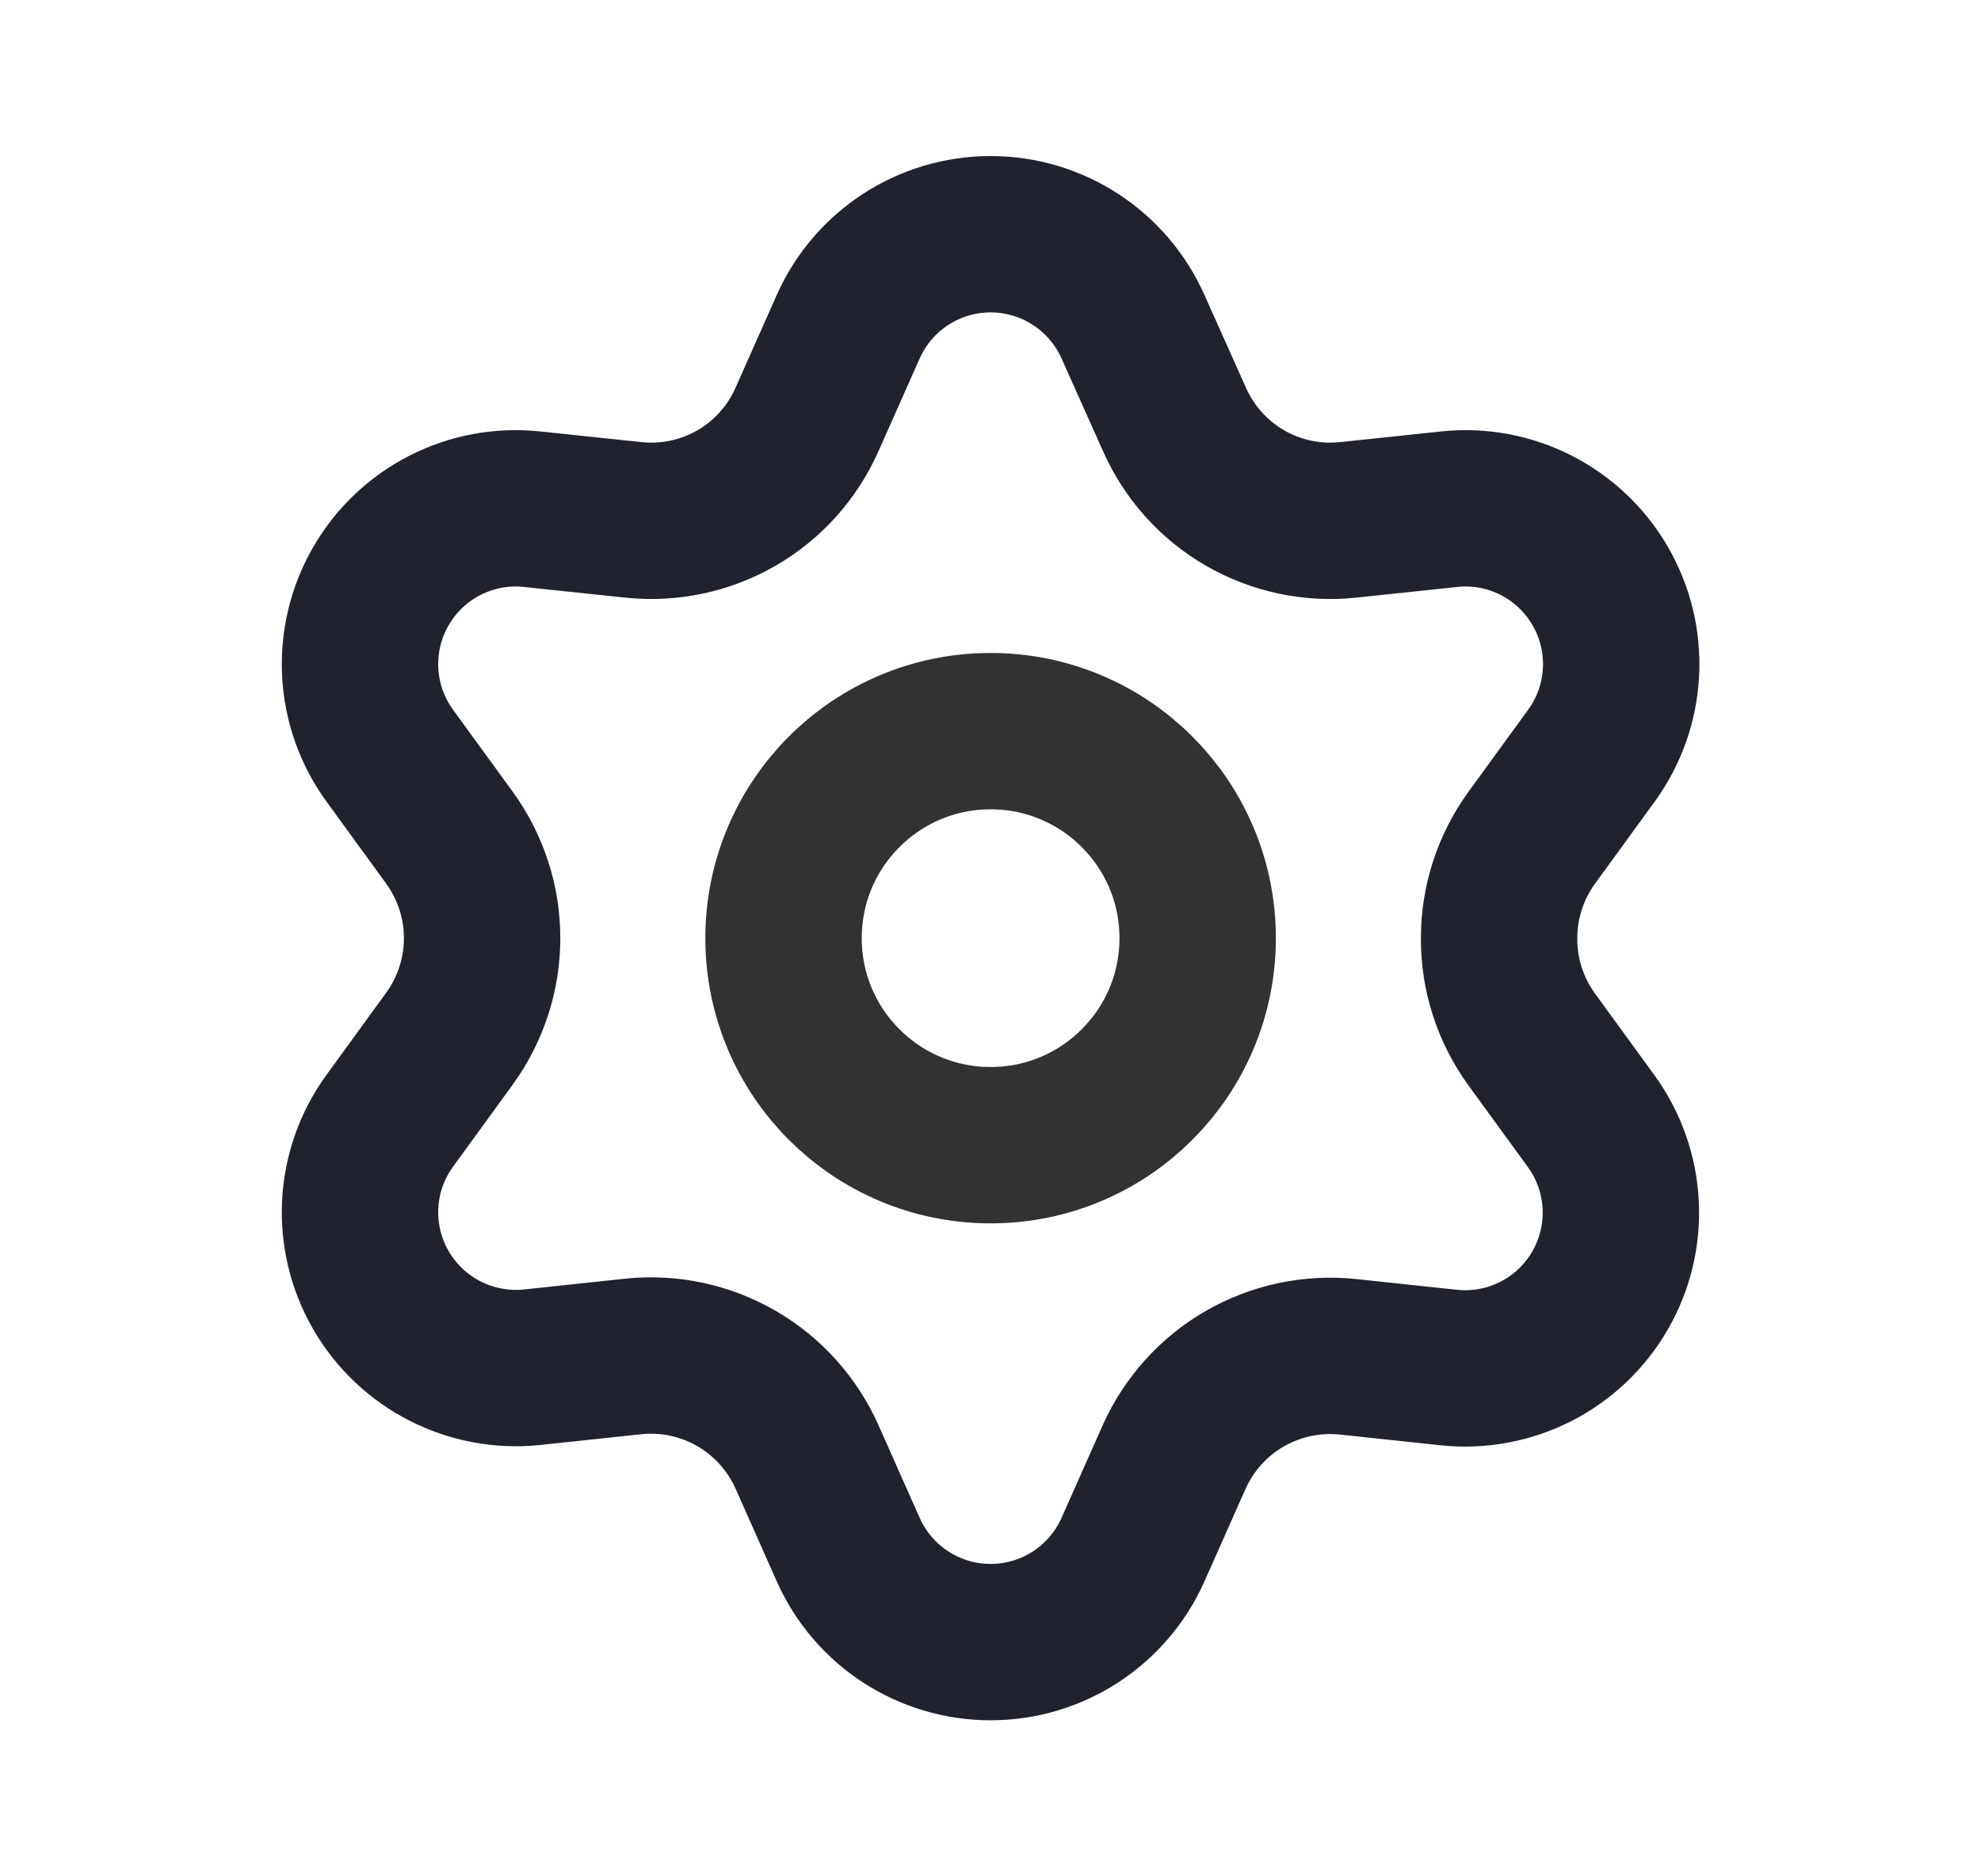
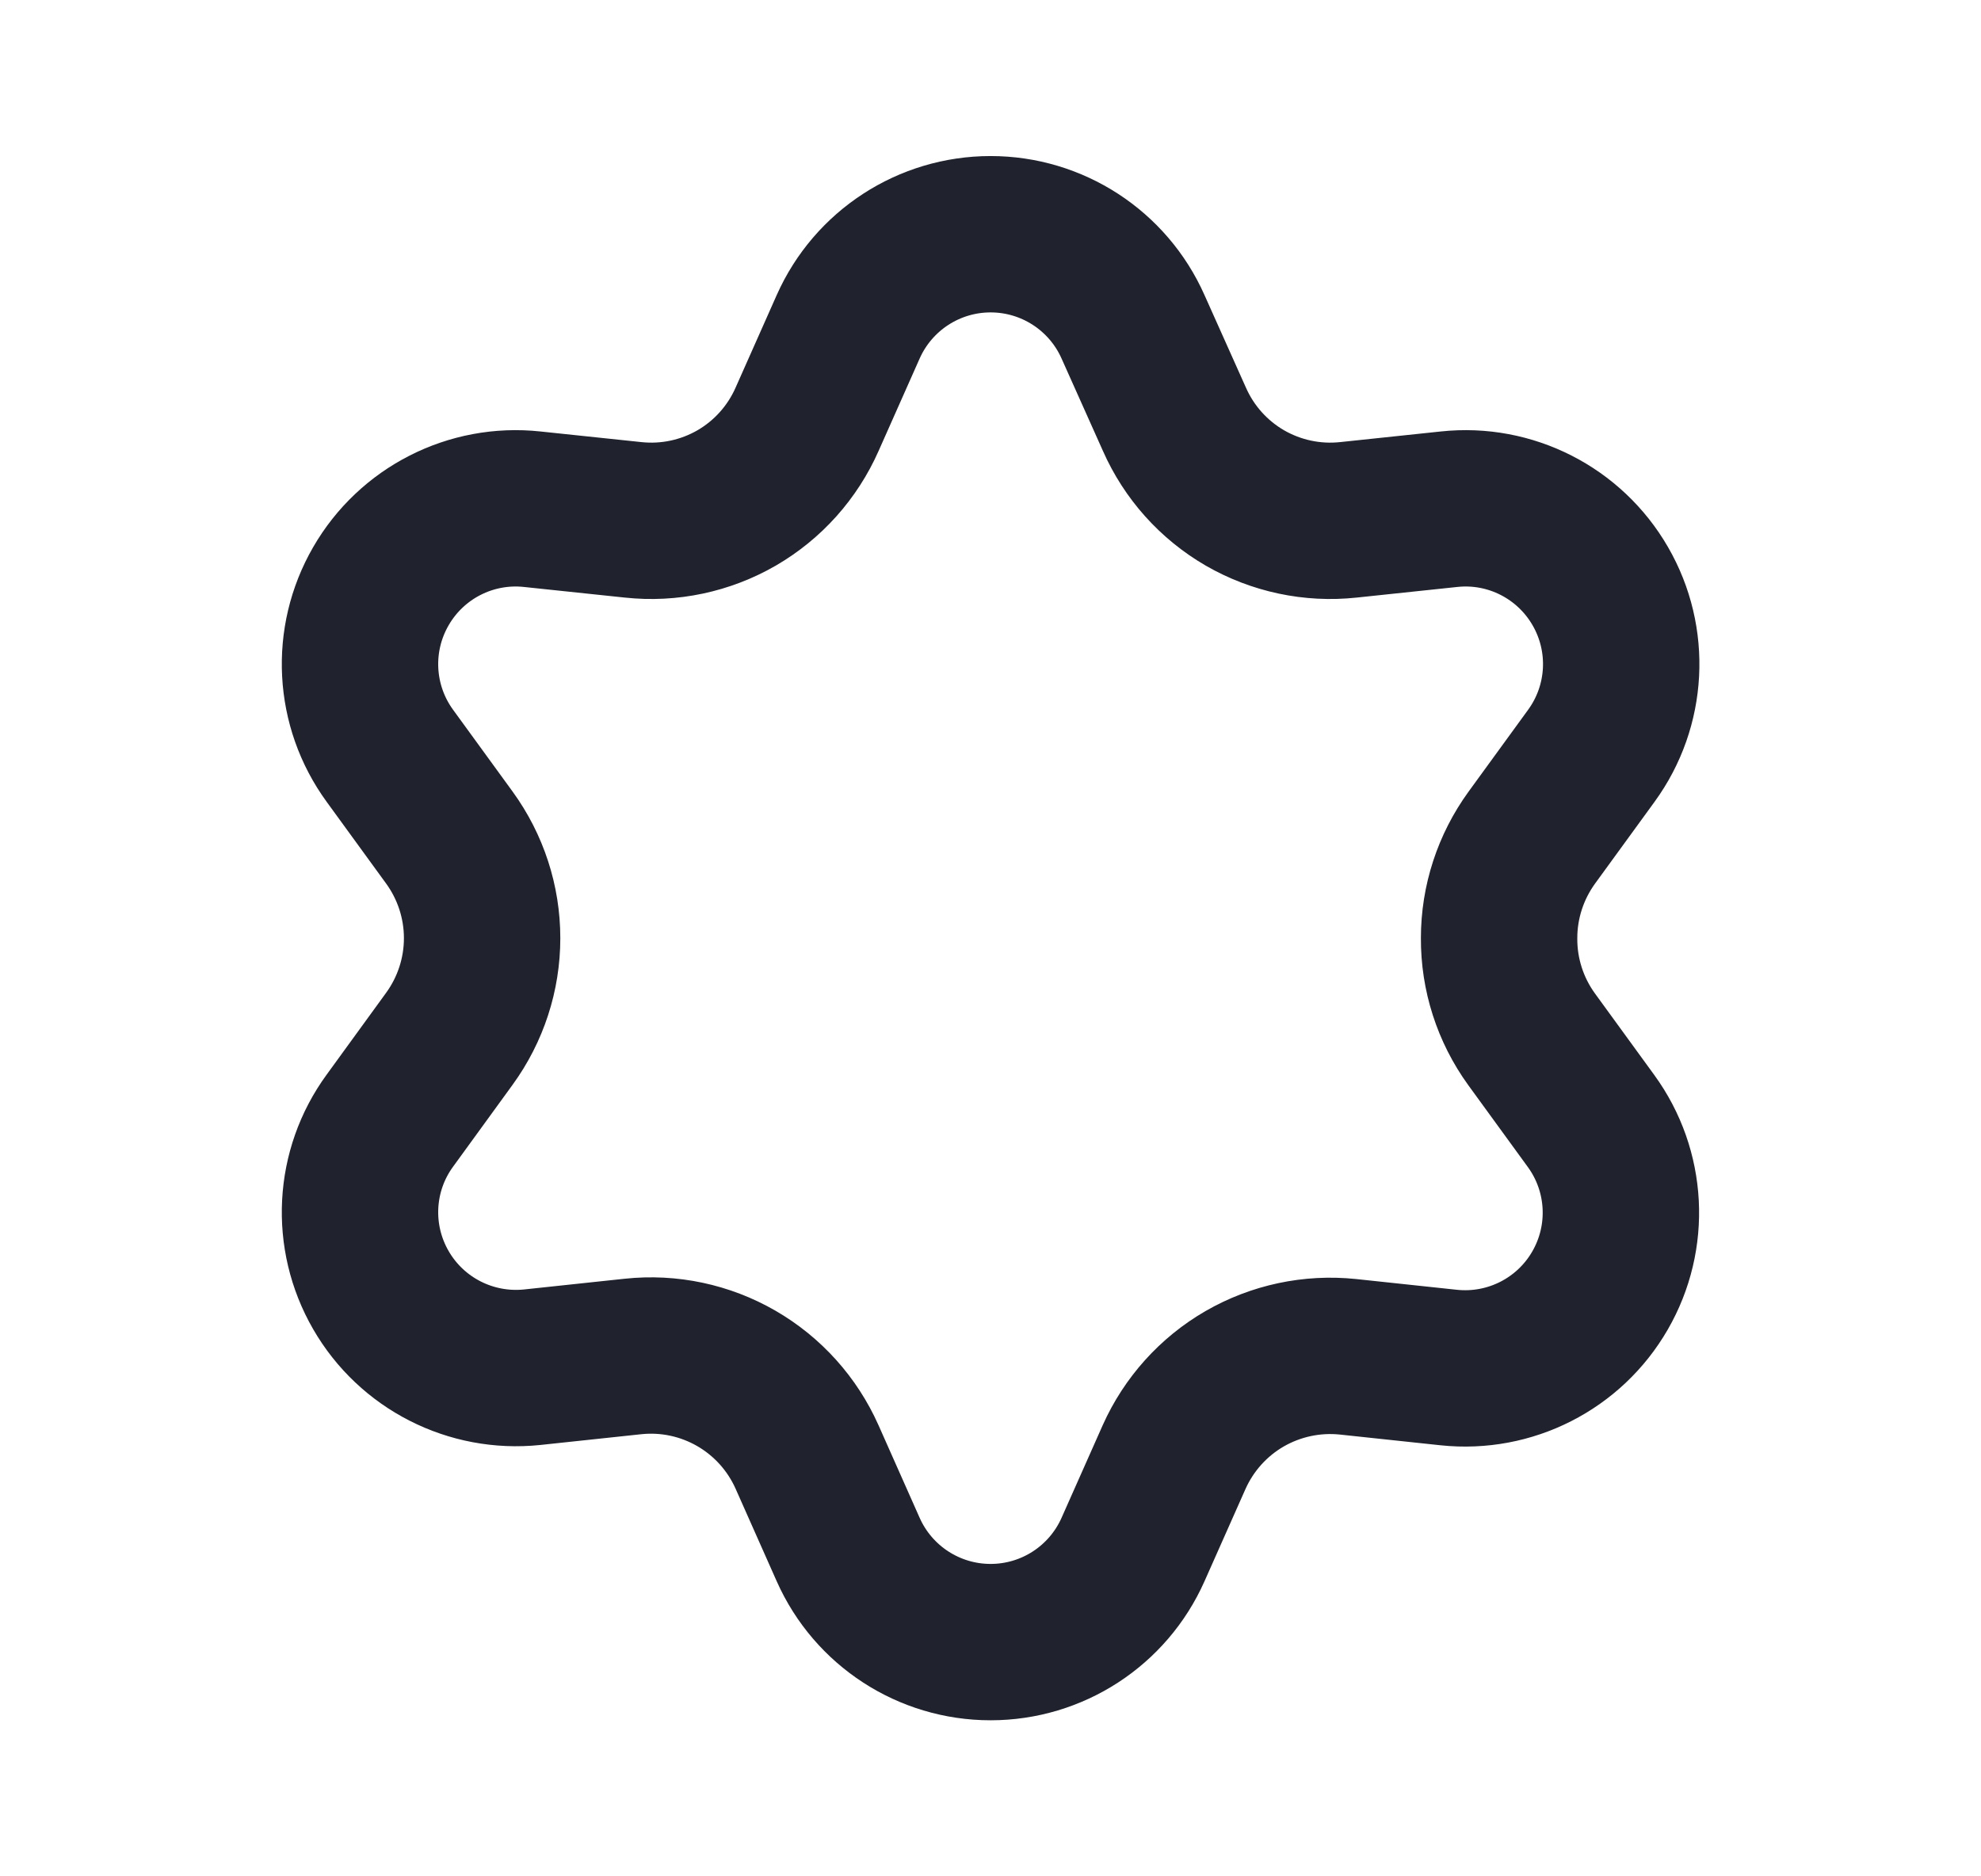
<svg xmlns="http://www.w3.org/2000/svg" width="19" height="18" viewBox="0 0 19 18" fill="none">
  <path fill-rule="evenodd" clip-rule="evenodd" d="M7.741 13.978L8.135 14.865C8.375 15.405 8.91 15.753 9.501 15.753V15.753C10.092 15.753 10.627 15.405 10.867 14.865L11.261 13.978C11.402 13.663 11.638 13.4 11.937 13.227V13.227C12.237 13.054 12.584 12.98 12.929 13.016L13.895 13.119C14.482 13.181 15.051 12.892 15.346 12.38V12.38C15.641 11.869 15.608 11.232 15.26 10.754L14.689 9.969C14.485 9.687 14.376 9.348 14.378 9V9C14.378 8.653 14.488 8.316 14.692 8.035L15.263 7.25C15.611 6.772 15.644 6.135 15.349 5.624V5.624C15.054 5.112 14.485 4.822 13.898 4.885L12.932 4.987C12.587 5.024 12.24 4.95 11.94 4.777V4.777C11.64 4.603 11.404 4.339 11.264 4.022L10.867 3.135C10.627 2.595 10.092 2.247 9.501 2.247V2.247C8.91 2.247 8.375 2.595 8.135 3.135L7.741 4.022C7.601 4.339 7.365 4.603 7.065 4.777V4.777C6.765 4.95 6.418 5.024 6.073 4.987L5.104 4.885C4.517 4.822 3.948 5.112 3.653 5.624V5.624C3.358 6.135 3.391 6.772 3.739 7.25L4.31 8.035C4.514 8.316 4.624 8.653 4.624 9V9C4.624 9.347 4.514 9.684 4.31 9.965L3.739 10.751C3.391 11.228 3.358 11.865 3.653 12.376V12.376C3.948 12.888 4.517 13.177 5.104 13.116L6.07 13.013C6.415 12.976 6.762 13.05 7.062 13.223V13.223C7.363 13.397 7.6 13.661 7.741 13.978V13.978Z" stroke="#20232D" stroke-width="1.5" />
-   <path fill-rule="evenodd" clip-rule="evenodd" d="M9.501 10.986C10.598 10.986 11.487 10.097 11.487 9C11.487 7.903 10.598 7.014 9.501 7.014C8.404 7.014 7.515 7.903 7.515 9C7.515 10.097 8.404 10.986 9.501 10.986Z" stroke="#323232" stroke-width="1.5" stroke-linecap="round" stroke-linejoin="round" />
</svg>